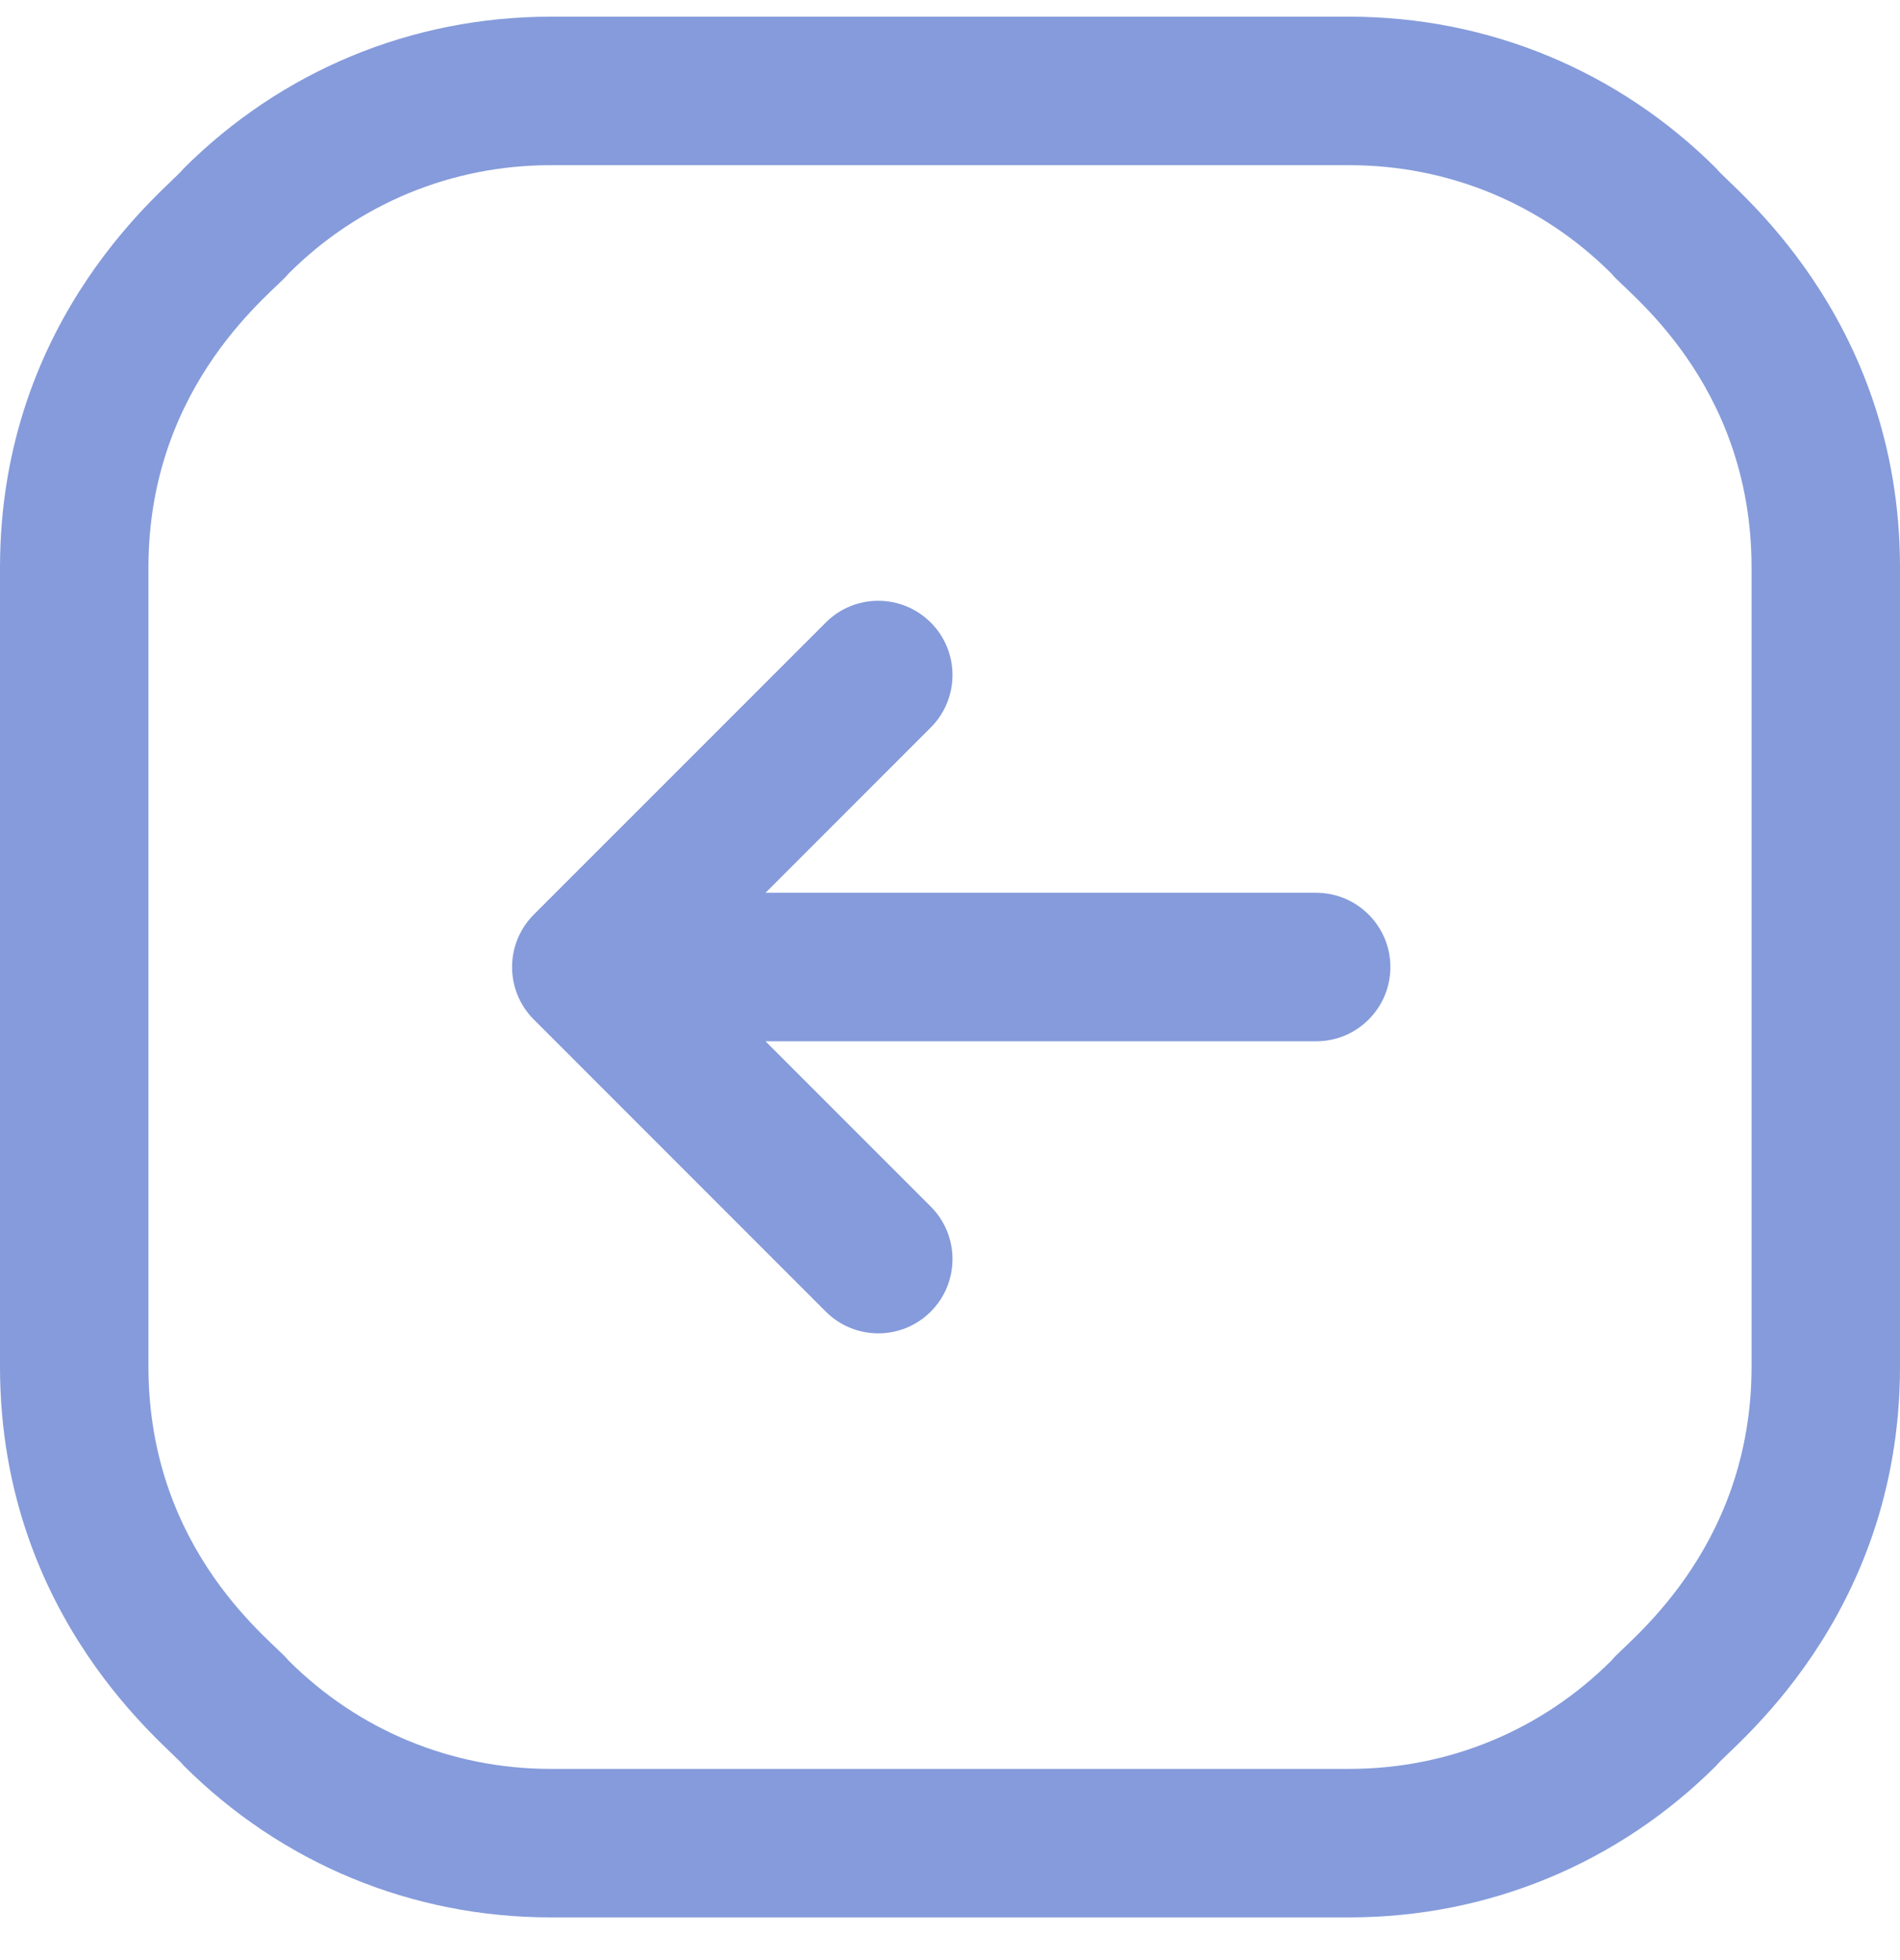
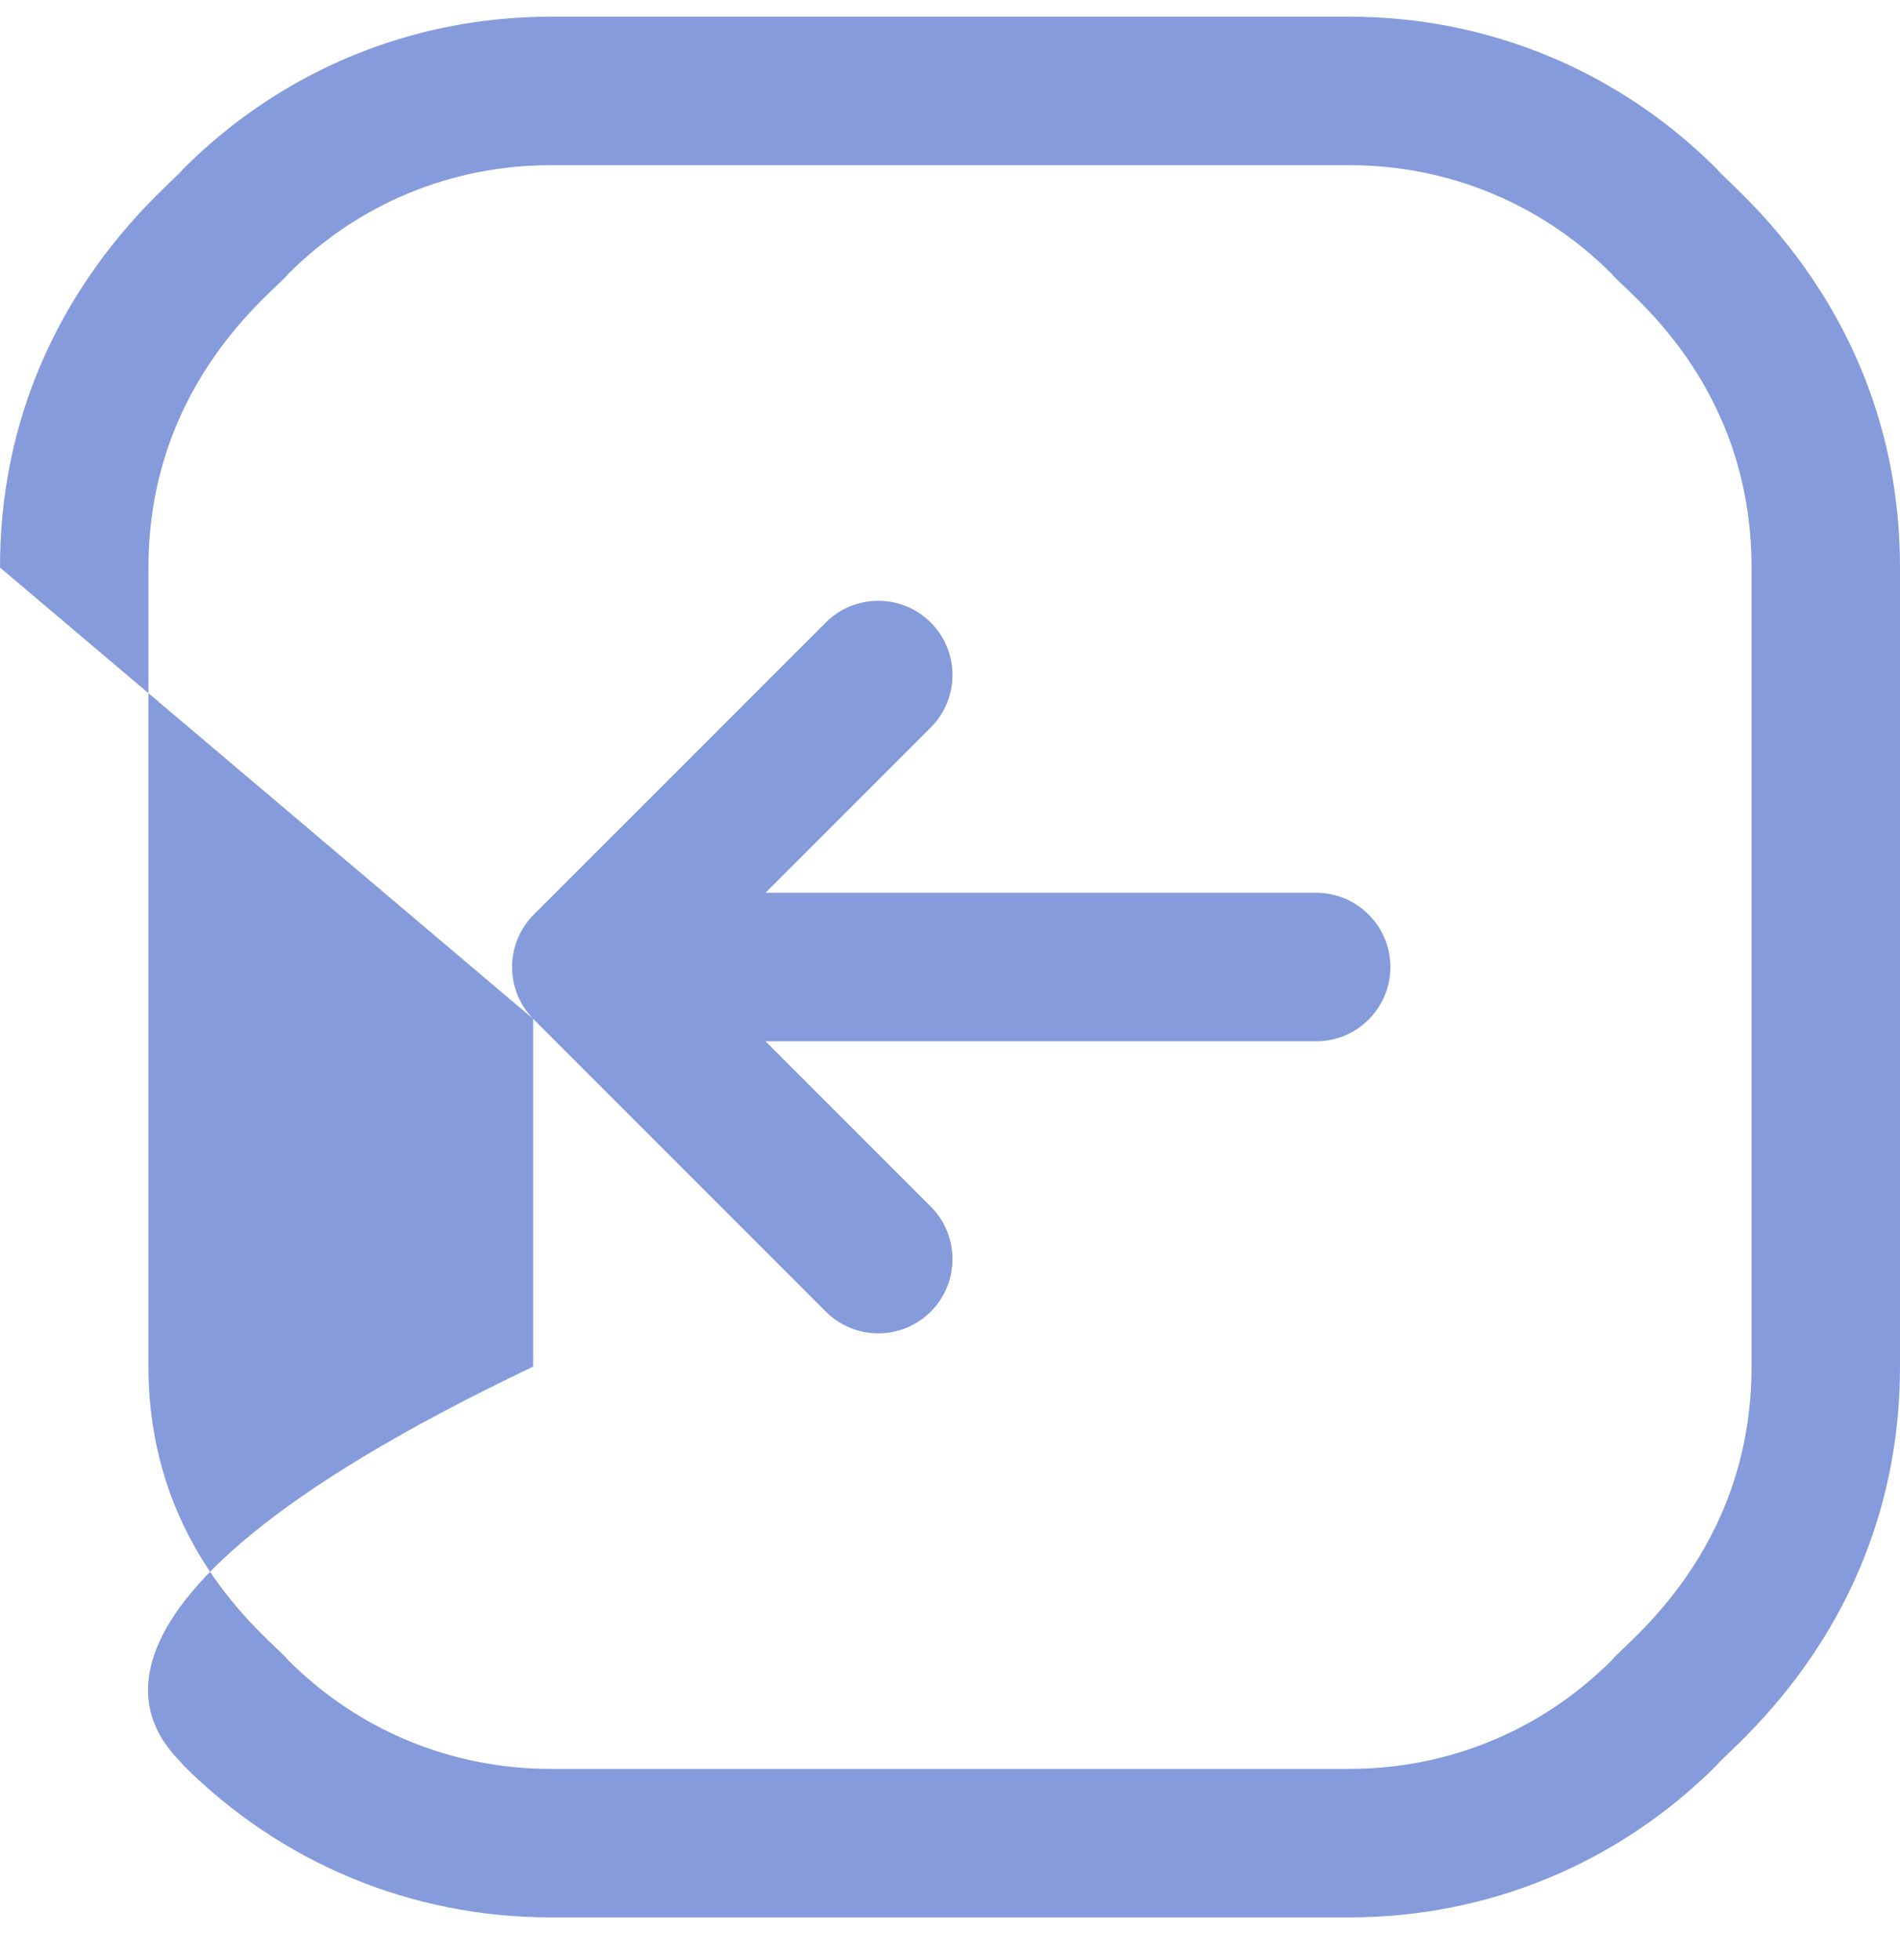
<svg xmlns="http://www.w3.org/2000/svg" width="32" height="33" viewBox="0 0 32 33" fill="none">
-   <path d="M8.98 17.154C9.689 17.863 13.139 21.313 13.908 22.082C14.396 22.57 15.188 22.57 15.676 22.082C16.164 21.594 16.164 20.802 15.676 20.314L12.893 17.531H22.167C22.857 17.531 23.417 16.972 23.417 16.281C23.417 15.591 22.857 15.031 22.167 15.031L12.893 15.031L15.676 12.248C16.164 11.76 16.164 10.969 15.676 10.481C15.187 9.993 14.396 9.992 13.908 10.481C13.228 11.16 9.646 14.742 8.981 15.407C8.504 15.896 8.508 16.671 8.98 17.154ZM0 9.555V23.008C0 27.282 2.898 29.452 3.086 29.718C4.739 31.371 6.936 32.281 9.273 32.281H22.727C25.064 32.281 27.261 31.371 28.914 29.718C29.1 29.455 32 27.282 32 23.008V9.555C32 5.281 29.102 3.11 28.914 2.844C27.261 1.191 25.064 0.281 22.727 0.281L9.273 0.281C6.936 0.281 4.739 1.191 3.086 2.844C2.9 3.107 0 5.28 0 9.555ZM2.5 9.555C2.5 6.423 4.664 4.876 4.854 4.612C6.034 3.431 7.604 2.781 9.273 2.781L22.727 2.781C24.396 2.781 25.966 3.431 27.146 4.612C27.343 4.886 29.5 6.406 29.5 9.555V23.008C29.5 26.14 27.336 27.686 27.146 27.951C25.966 29.131 24.396 29.781 22.727 29.781H9.273C7.604 29.781 6.034 29.131 4.854 27.951C4.657 27.677 2.5 26.156 2.5 23.008V9.555Z" fill="#859BDB" />
+   <path d="M8.98 17.154C9.689 17.863 13.139 21.313 13.908 22.082C14.396 22.57 15.188 22.57 15.676 22.082C16.164 21.594 16.164 20.802 15.676 20.314L12.893 17.531H22.167C22.857 17.531 23.417 16.972 23.417 16.281C23.417 15.591 22.857 15.031 22.167 15.031L12.893 15.031L15.676 12.248C16.164 11.76 16.164 10.969 15.676 10.481C15.187 9.993 14.396 9.992 13.908 10.481C13.228 11.16 9.646 14.742 8.981 15.407C8.504 15.896 8.508 16.671 8.98 17.154ZV23.008C0 27.282 2.898 29.452 3.086 29.718C4.739 31.371 6.936 32.281 9.273 32.281H22.727C25.064 32.281 27.261 31.371 28.914 29.718C29.1 29.455 32 27.282 32 23.008V9.555C32 5.281 29.102 3.11 28.914 2.844C27.261 1.191 25.064 0.281 22.727 0.281L9.273 0.281C6.936 0.281 4.739 1.191 3.086 2.844C2.9 3.107 0 5.28 0 9.555ZM2.5 9.555C2.5 6.423 4.664 4.876 4.854 4.612C6.034 3.431 7.604 2.781 9.273 2.781L22.727 2.781C24.396 2.781 25.966 3.431 27.146 4.612C27.343 4.886 29.5 6.406 29.5 9.555V23.008C29.5 26.14 27.336 27.686 27.146 27.951C25.966 29.131 24.396 29.781 22.727 29.781H9.273C7.604 29.781 6.034 29.131 4.854 27.951C4.657 27.677 2.5 26.156 2.5 23.008V9.555Z" fill="#859BDB" />
</svg>